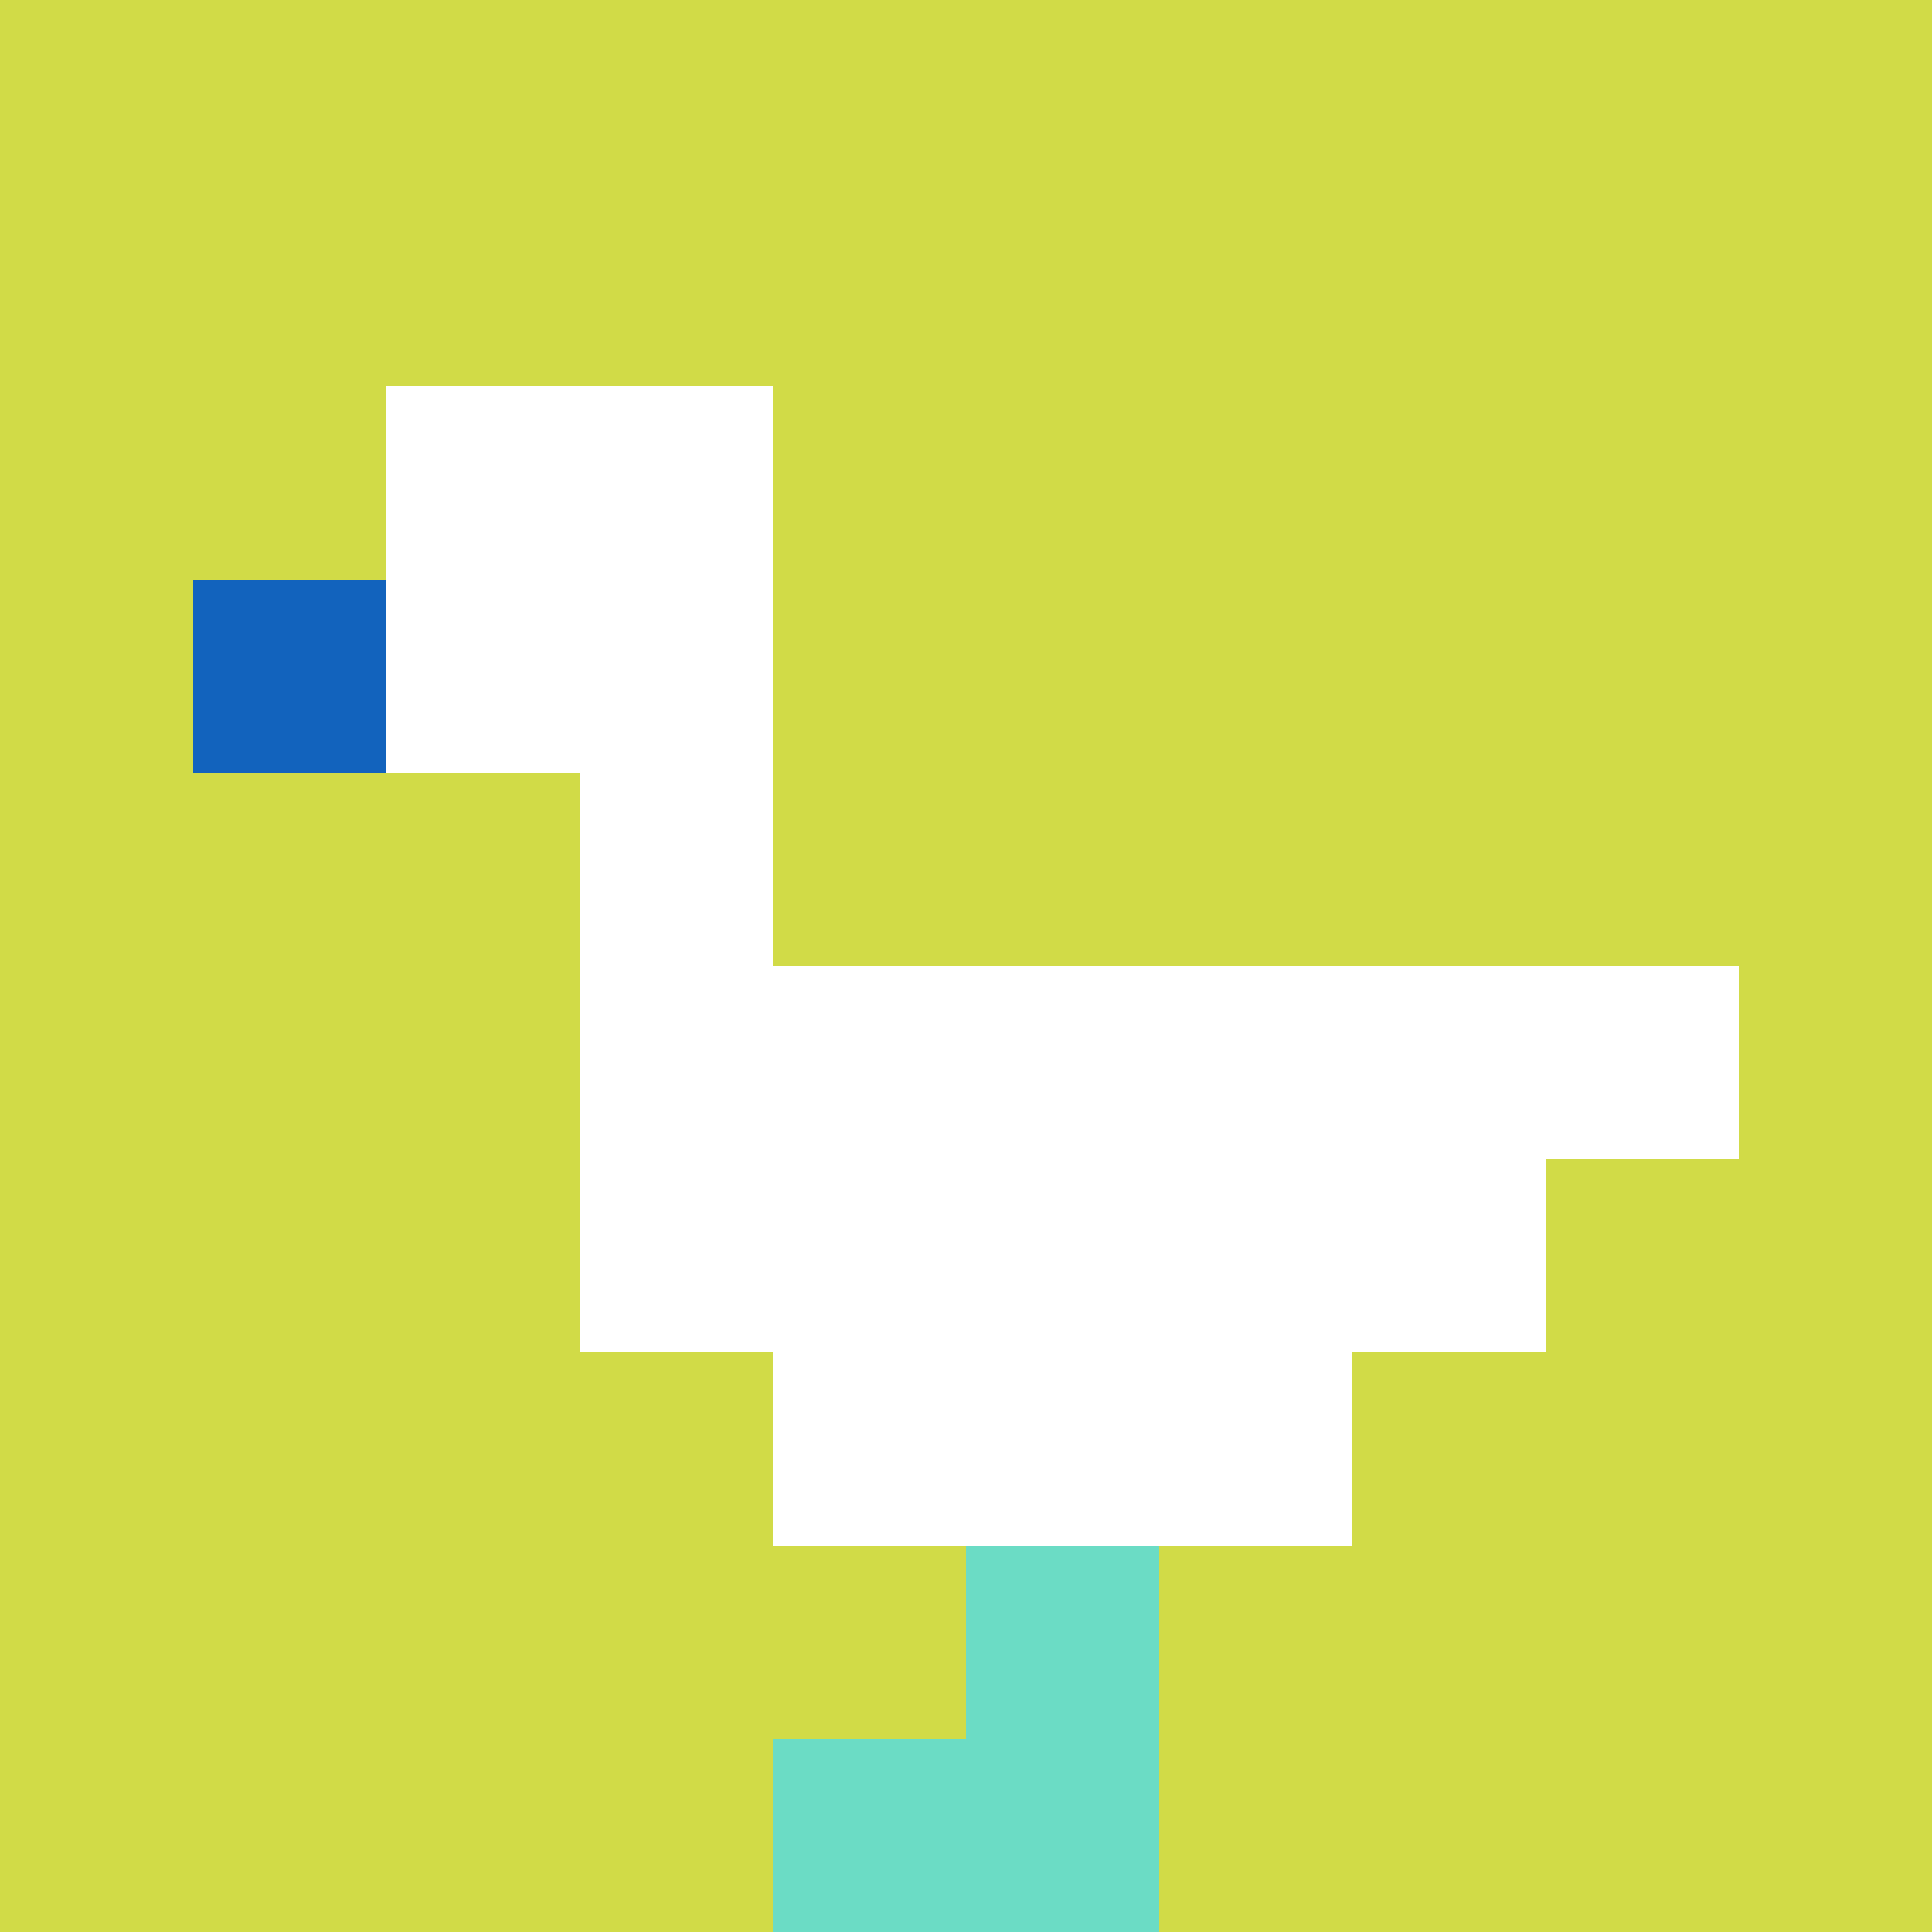
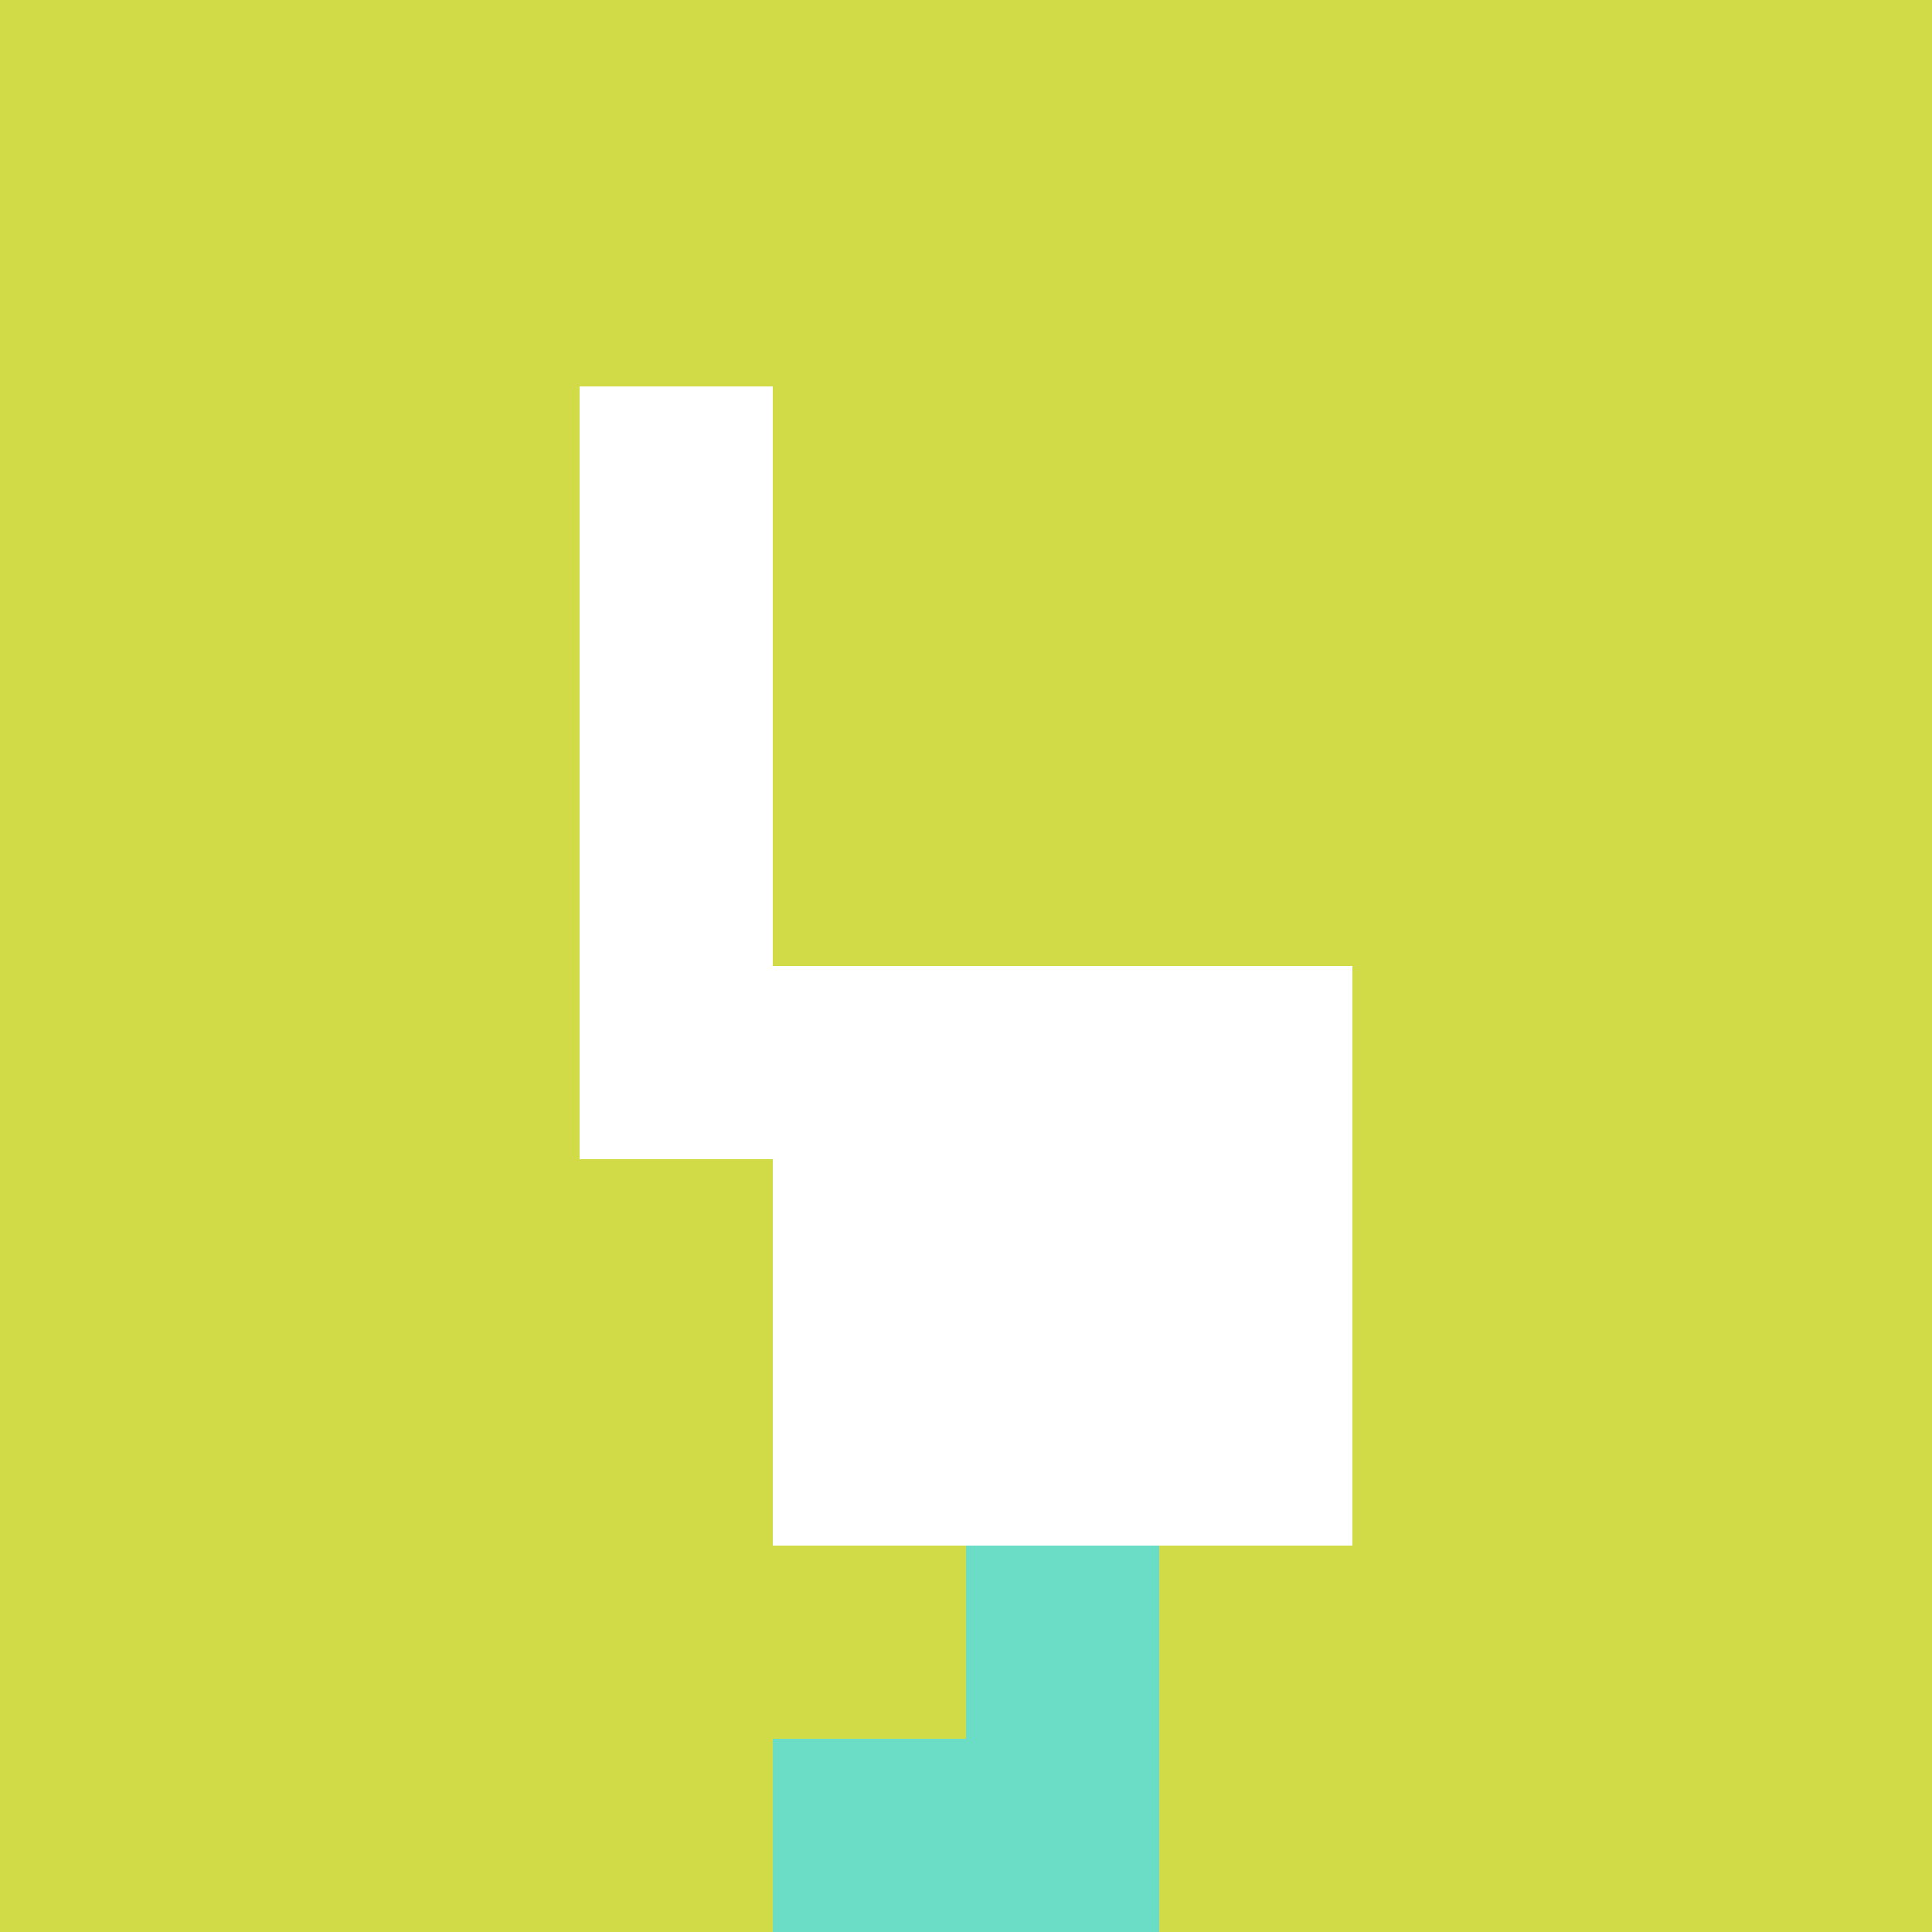
<svg xmlns="http://www.w3.org/2000/svg" version="1.1" width="918" height="918">
  <title>'goose-pfp-273276' by Dmitri Cherniak</title>
  <desc>seed=273276
backgroundColor=#ffffff
padding=20
innerPadding=0
timeout=500
dimension=1
border=false
Save=function(){return n.handleSave()}
frame=143

Rendered at Tue Oct 03 2023 16:53:45 GMT-0400 (Eastern Daylight Time)
Generated in &lt;1ms
</desc>
  <defs />
-   <rect width="100%" height="100%" fill="#ffffff" />
  <g>
    <g id="0-0">
      <rect x="0" y="0" height="918" width="918" fill="#D1DB47" />
      <g>
-         <rect id="0-0-2-2-2-2" x="183.6" y="183.6" width="183.6" height="183.6" fill="#ffffff" />
        <rect id="0-0-3-2-1-4" x="275.4" y="183.6" width="91.8" height="367.2" fill="#ffffff" />
-         <rect id="0-0-4-5-5-1" x="367.2" y="459" width="459" height="91.8" fill="#ffffff" />
-         <rect id="0-0-3-5-5-2" x="275.4" y="459" width="459" height="183.6" fill="#ffffff" />
        <rect id="0-0-4-5-3-3" x="367.2" y="459" width="275.4" height="275.4" fill="#ffffff" />
-         <rect id="0-0-1-3-1-1" x="91.8" y="275.4" width="91.8" height="91.8" fill="#1263BD" />
        <rect id="0-0-5-8-1-2" x="459" y="734.4" width="91.8" height="183.6" fill="#6BDCC5" />
        <rect id="0-0-4-9-2-1" x="367.2" y="826.2" width="183.6" height="91.8" fill="#6BDCC5" />
      </g>
      <rect x="0" y="0" stroke="white" stroke-width="0" height="918" width="918" fill="none" />
    </g>
  </g>
</svg>